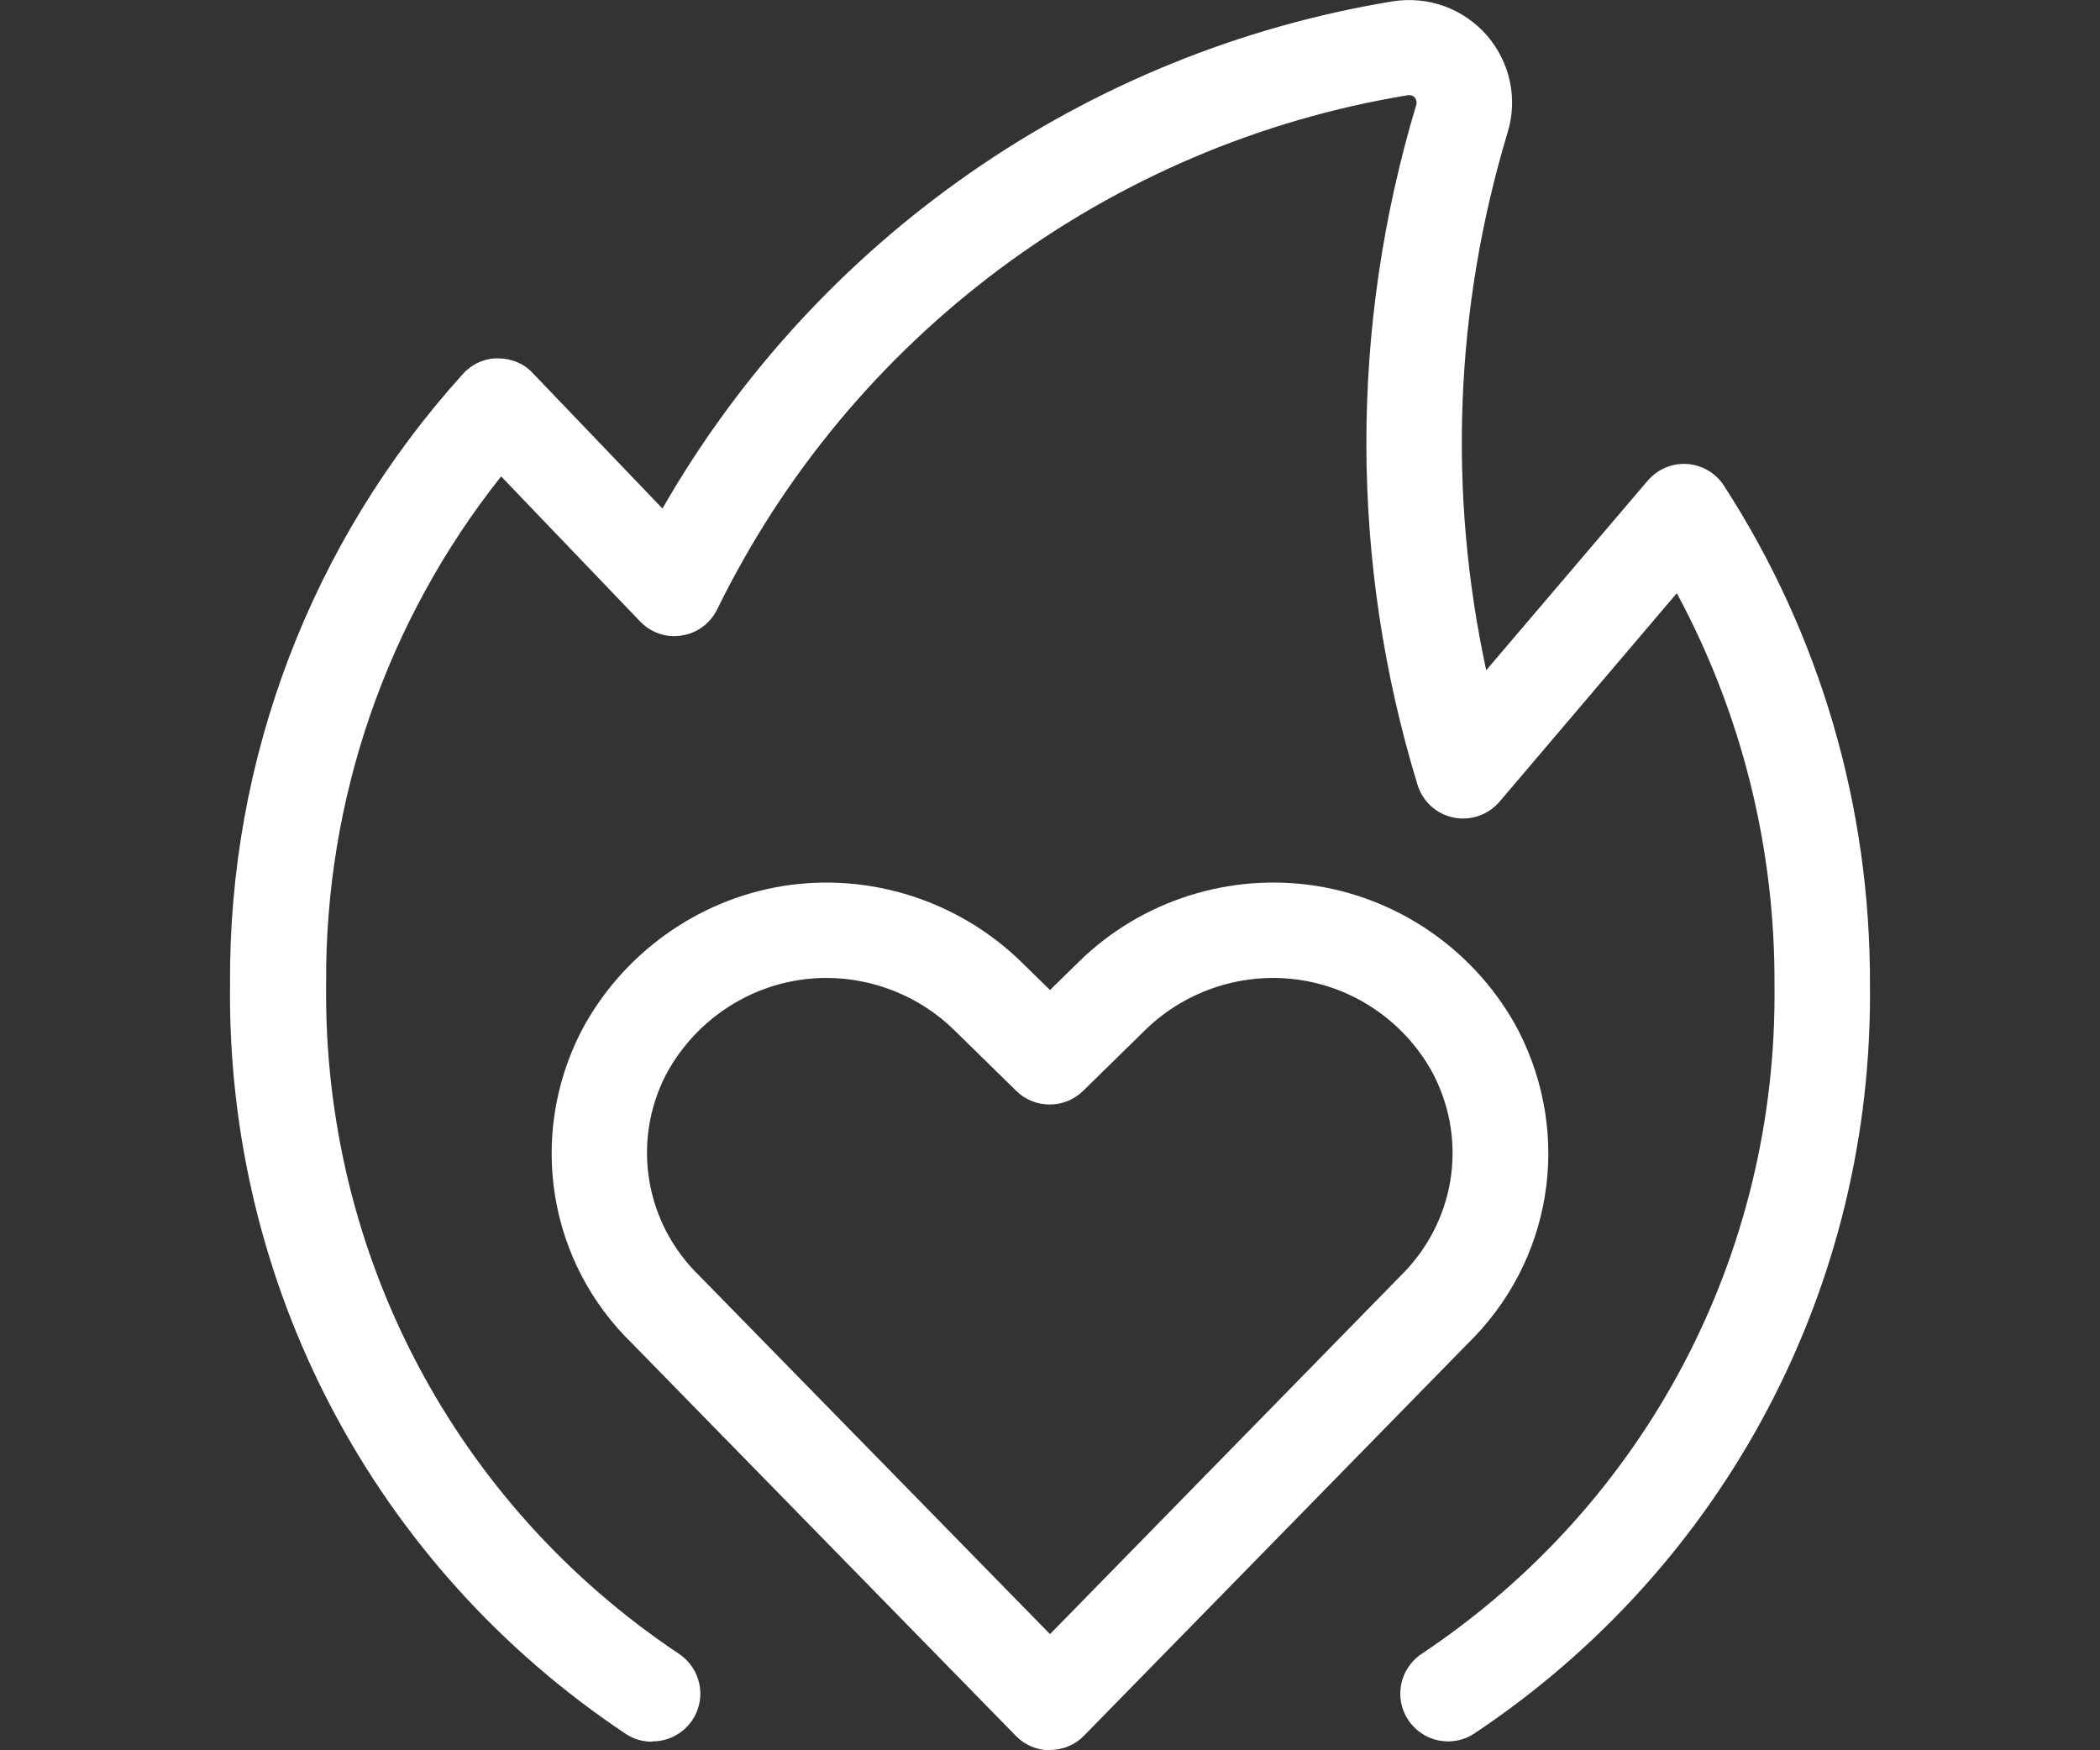
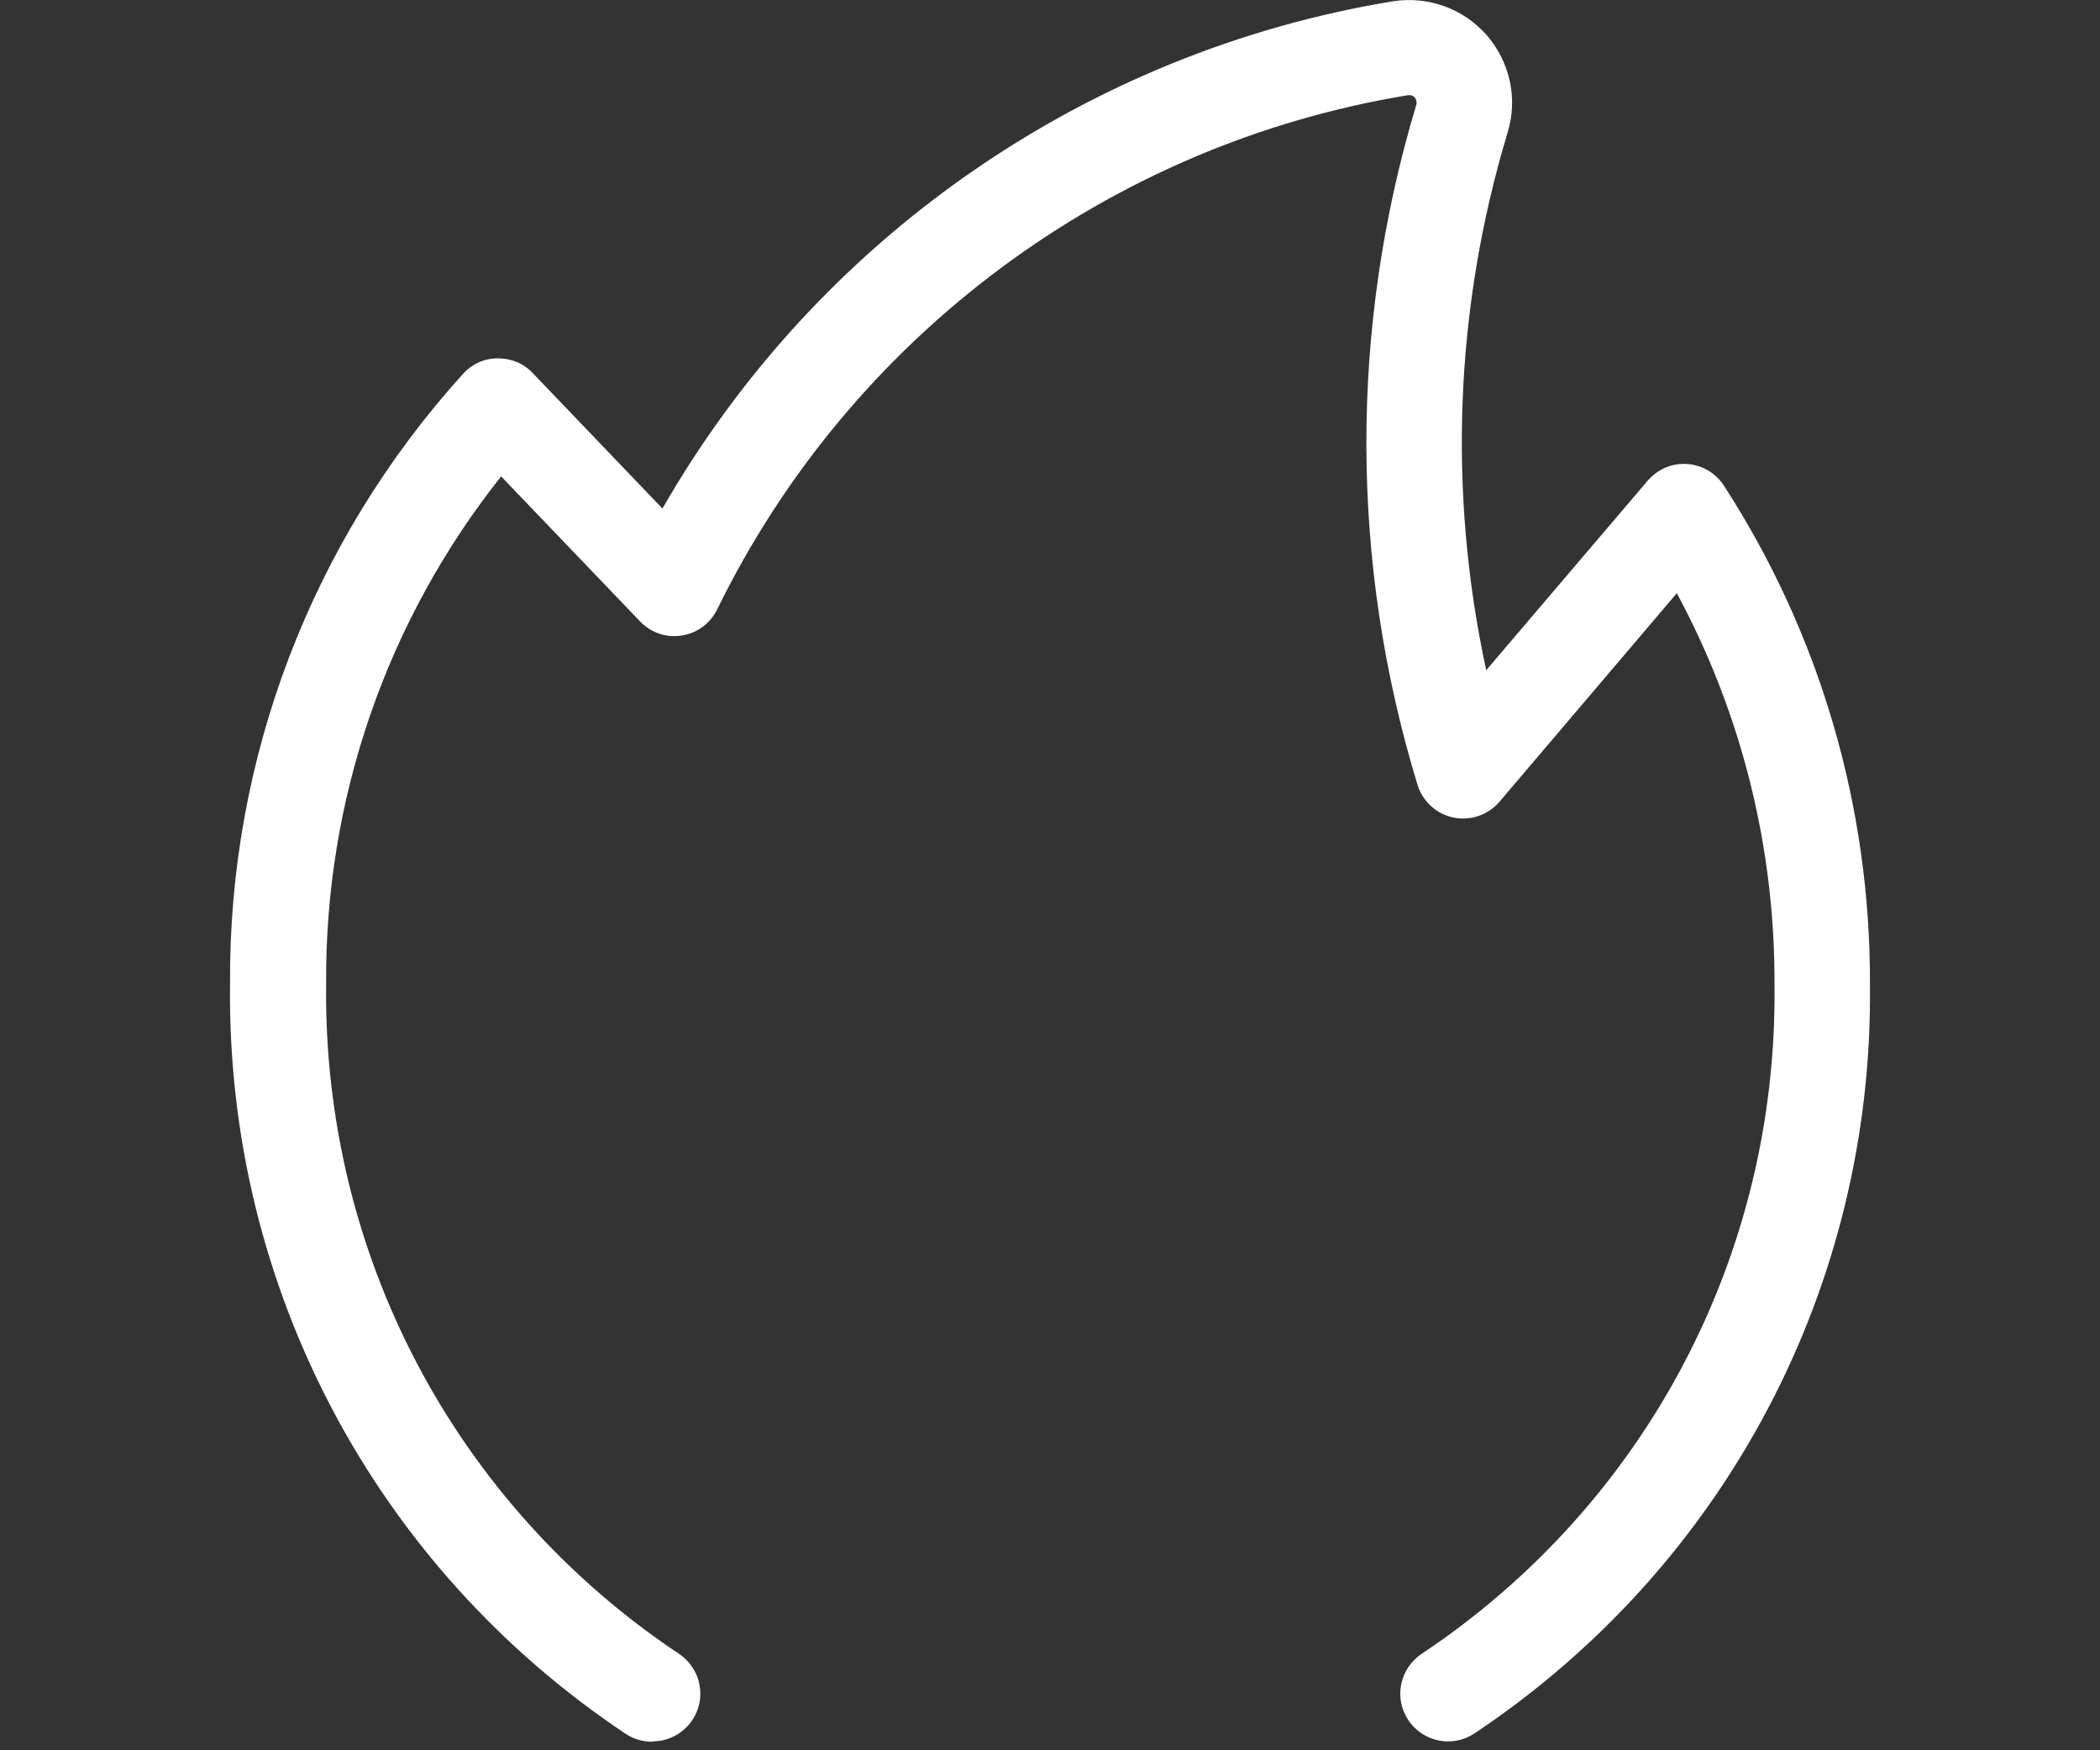
<svg xmlns="http://www.w3.org/2000/svg" id="Layer_1" data-name="Layer 1" viewBox="0 0 66 55">
  <rect x="0" y="0" width="66" height="55" fill="#333333" stroke="none" />
  <defs>
    <style>
      .cls-1 {
        fill: #fff;
      }
    </style>
  </defs>
  <g id="Romance_Love_love-fire" data-name="Romance / Love / love-fire">
    <g id="Group_6" data-name="Group 6">
      <g id="love-fire">
        <g id="Shape_25" data-name="Shape 25">
          <path class="cls-1" d="m20.49,54.73c-.29,0-.58-.08-.83-.25-7.89-5.26-12.54-14.07-12.43-23.55-.05-7.08,2.55-13.91,7.32-19.18.28-.31.67-.49,1.09-.49.43,0,.82.16,1.1.46l4.08,4.26C25.67,7.52,34.1,1.63,43.78.04c1.12-.17,2.21.23,2.95,1.07.73.85.98,1.99.65,3.06-1.66,5.51-1.88,11.3-.67,16.89l5.07-5.95c.31-.36.75-.56,1.24-.53.47.03.9.28,1.16.68,3.03,4.68,4.61,10.11,4.59,15.68.11,9.46-4.54,18.27-12.43,23.53-.69.46-1.62.27-2.08-.42-.46-.69-.27-1.62.42-2.08,7.05-4.7,11.19-12.55,11.09-21.02.02-4.33-1.04-8.54-3.07-12.31l-5.57,6.55c-.36.42-.91.61-1.45.5-.54-.11-.97-.51-1.13-1.03-2.13-6.98-2.14-14.37-.04-21.36.03-.08,0-.17-.04-.23-.05-.06-.13-.09-.21-.08-9.41,1.54-17.53,7.59-21.72,16.16-.22.44-.63.75-1.12.82-.48.08-.97-.09-1.31-.45l-4.36-4.55c-3.59,4.52-5.54,10.13-5.5,15.95-.1,8.49,4.05,16.35,11.09,21.05.69.46.88,1.39.42,2.08-.29.43-.76.67-1.25.67Z" />
        </g>
        <g id="Shape_26" data-name="Shape 26">
-           <path class="cls-1" d="m33,55c-.4,0-.79-.16-1.07-.45l-12.06-12.33c-2.63-2.55-3.29-6.5-1.61-9.8,1.28-2.44,3.66-4.15,6.36-4.58,2.71-.43,5.49.46,7.46,2.37l.92.9.92-.9c1.96-1.92,4.75-2.8,7.46-2.37,2.71.43,5.08,2.14,6.35,4.56,1.69,3.31,1.04,7.26-1.62,9.84l-12.04,12.3c-.28.29-.67.45-1.07.45Zm-7.02-24.27c-.29,0-.59.02-.89.07-1.78.28-3.33,1.4-4.17,2.99-1.07,2.1-.65,4.64,1.06,6.3l11.02,11.26,10.99-11.23c1.73-1.68,2.15-4.22,1.07-6.34-.83-1.58-2.38-2.7-4.16-2.98-1.78-.28-3.6.3-4.89,1.55l-1.97,1.93c-.58.57-1.52.57-2.1,0l-1.97-1.93c-1.07-1.04-2.52-1.62-4-1.62Z" />
-         </g>
+           </g>
      </g>
    </g>
  </g>
</svg>